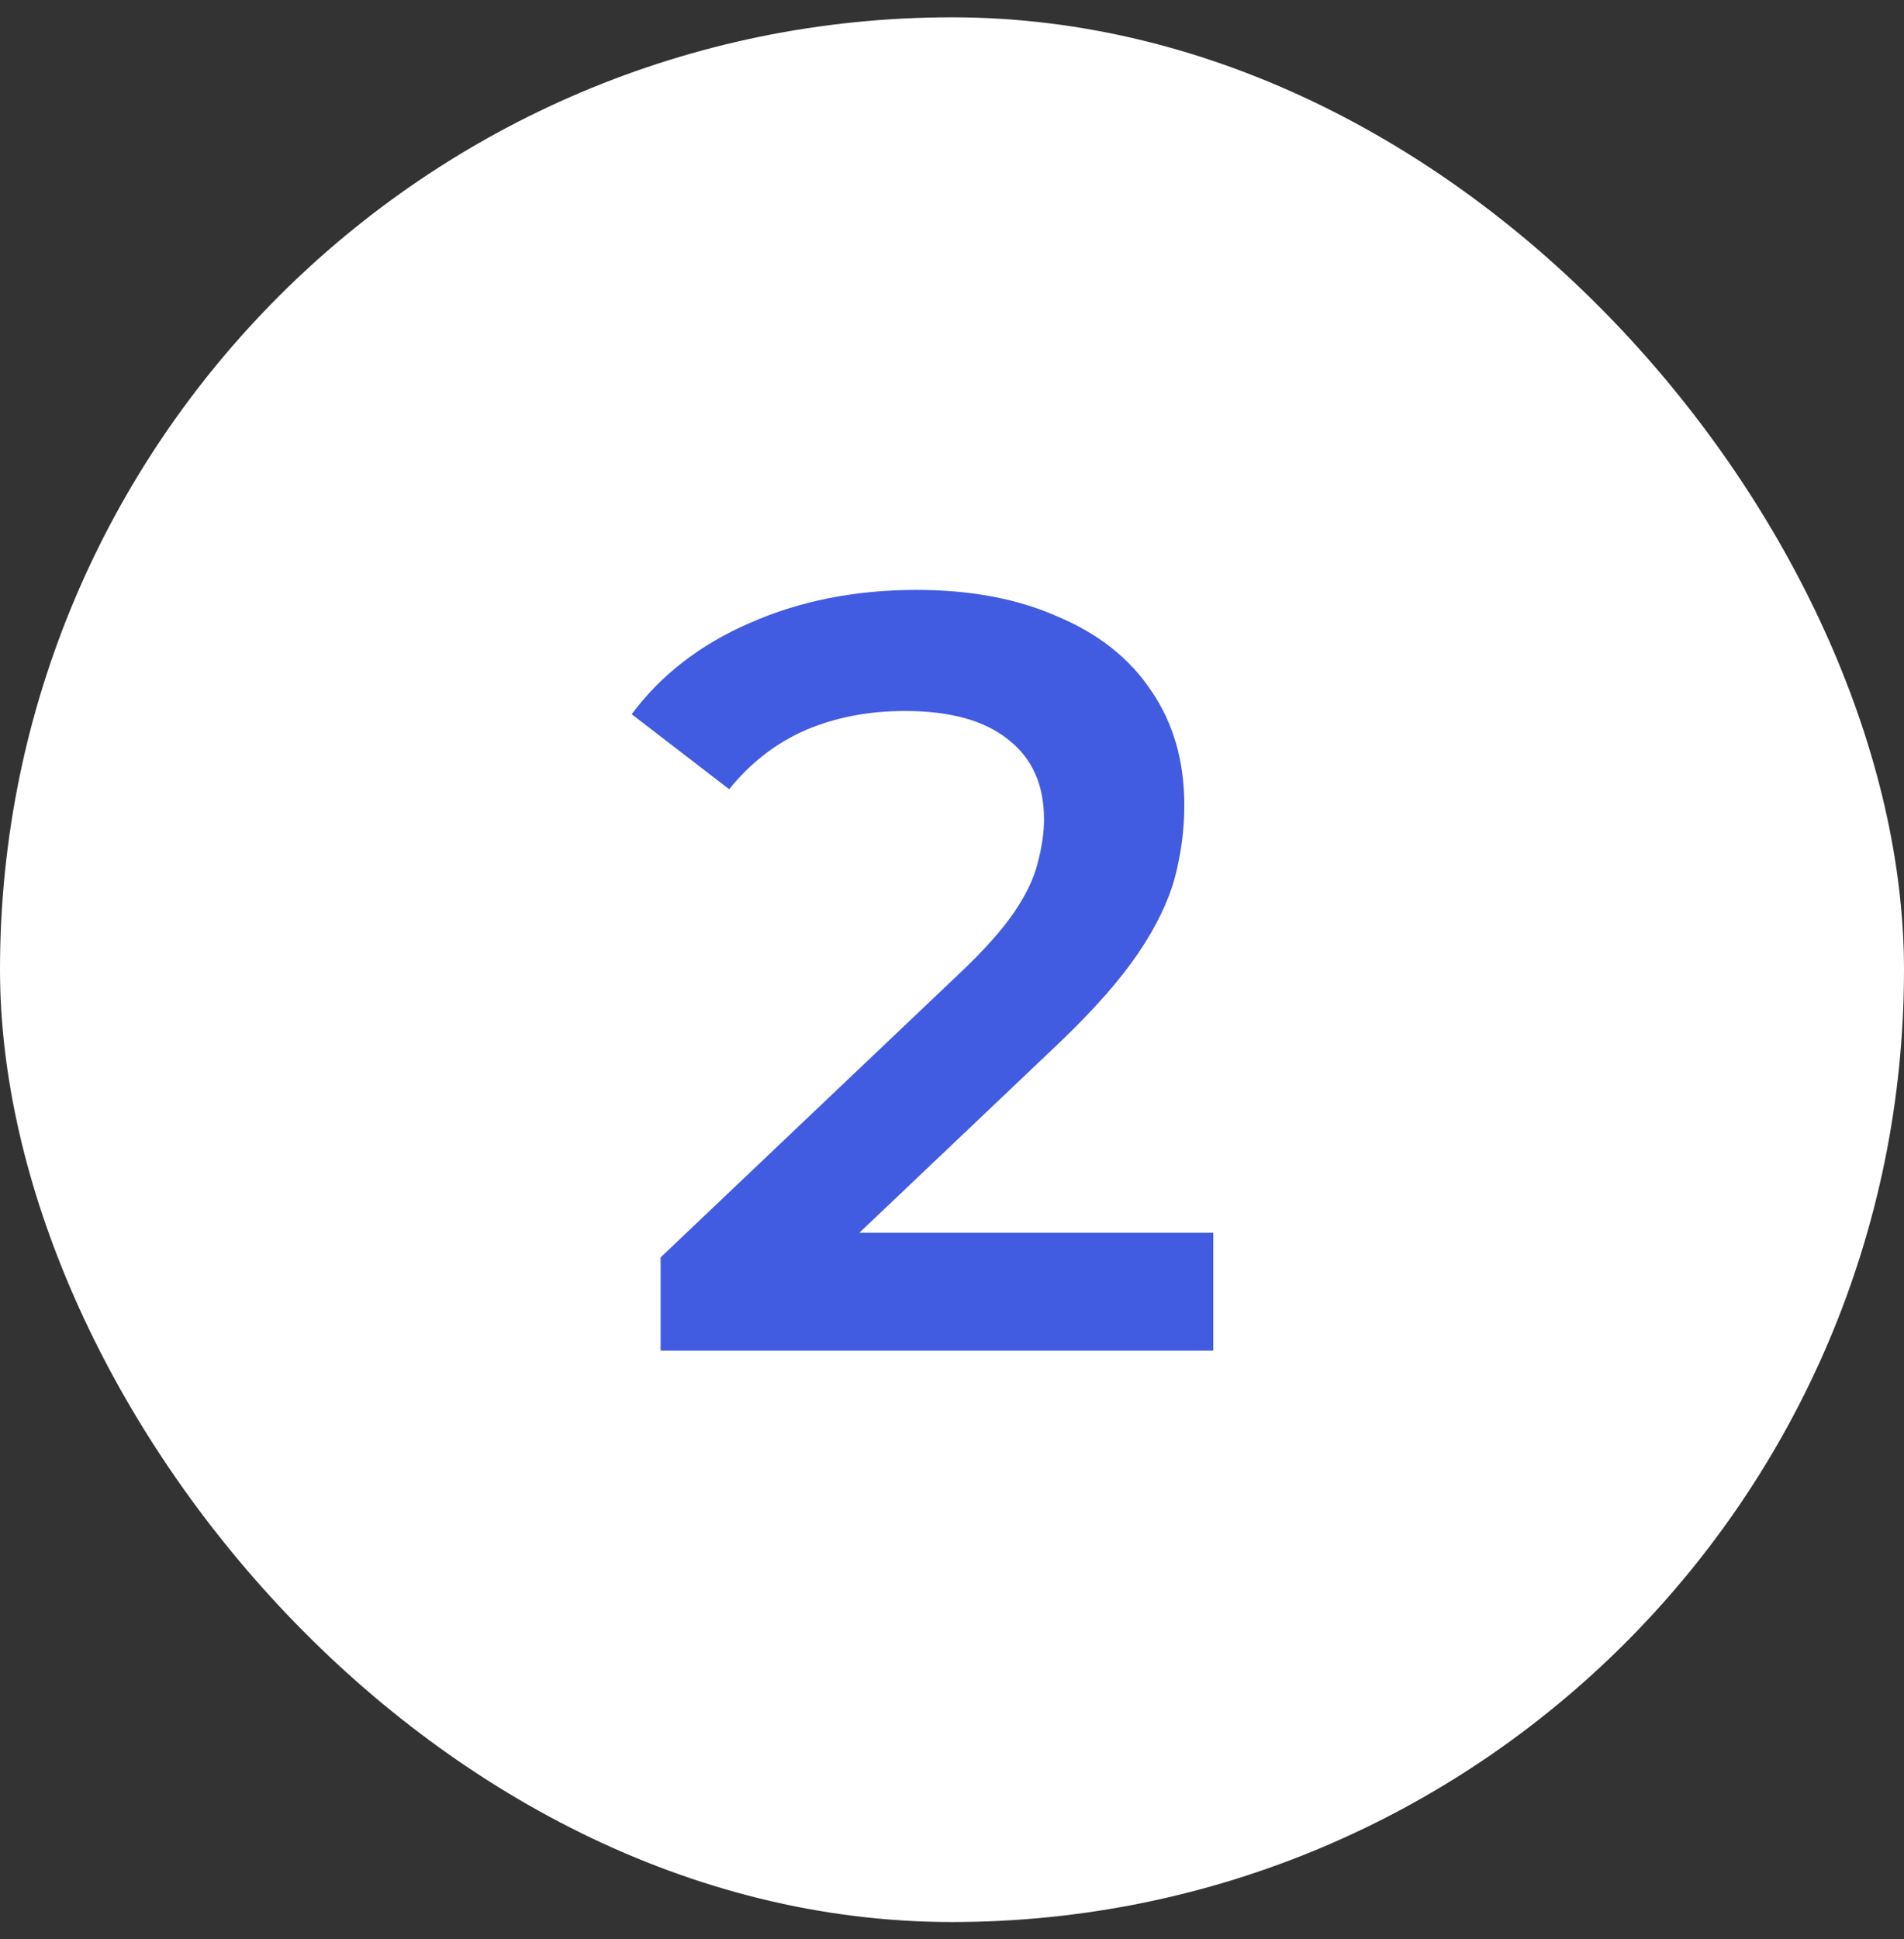
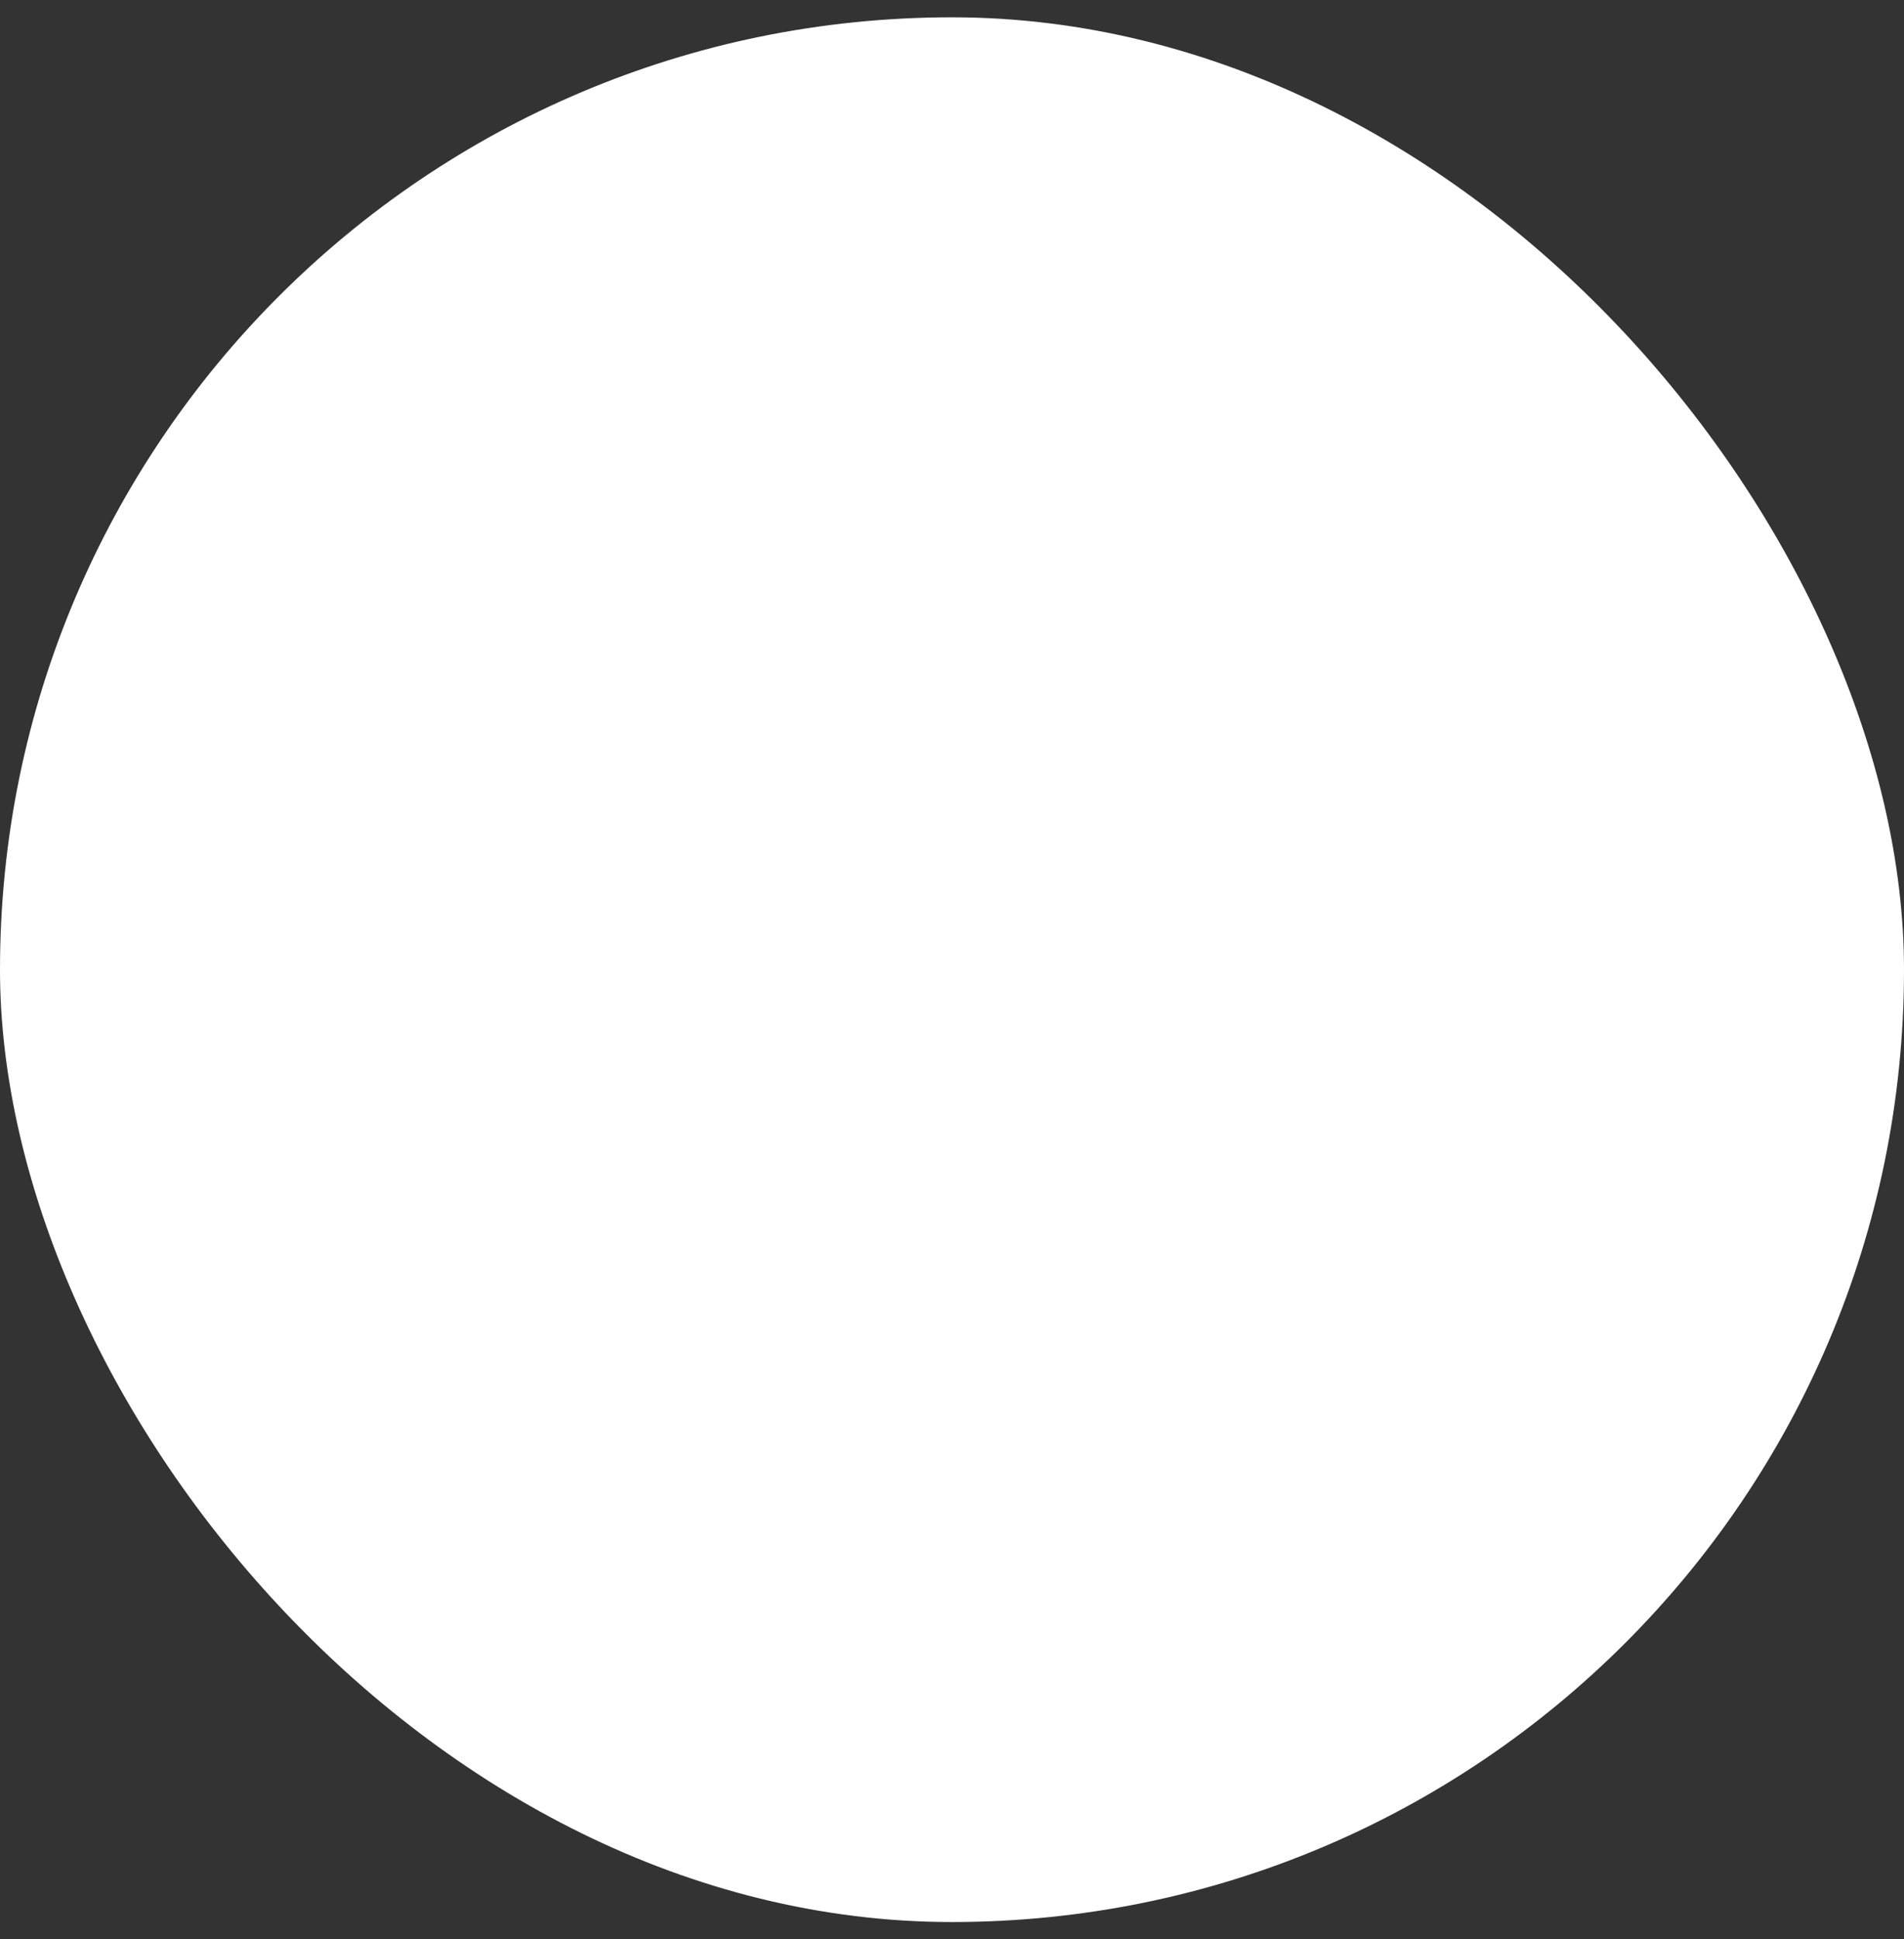
<svg xmlns="http://www.w3.org/2000/svg" width="55" height="56" viewBox="0 0 55 56" fill="none">
  <rect x="0" y="0" width="55" height="56" fill="#333333" stroke="none" />
  <rect y="0.5" width="55" height="55" rx="27.5" fill="white" />
-   <path d="M19.083 39V36.308L27.683 28.141C28.405 27.46 28.942 26.862 29.292 26.347C29.643 25.831 29.87 25.357 29.973 24.923C30.097 24.47 30.158 24.047 30.158 23.655C30.158 22.665 29.818 21.902 29.137 21.366C28.457 20.809 27.457 20.53 26.137 20.53C25.085 20.53 24.126 20.716 23.259 21.087C22.414 21.458 21.682 22.026 21.063 22.789L18.247 20.623C19.093 19.489 20.227 18.612 21.651 17.993C23.094 17.354 24.703 17.034 26.477 17.034C28.044 17.034 29.406 17.292 30.561 17.808C31.736 18.303 32.633 19.014 33.252 19.942C33.892 20.871 34.211 21.974 34.211 23.253C34.211 23.954 34.118 24.655 33.933 25.357C33.747 26.037 33.397 26.759 32.881 27.522C32.365 28.285 31.613 29.141 30.622 30.09L23.228 37.113L22.393 35.597H35.047V39H19.083Z" fill="#415BE1" />
</svg>